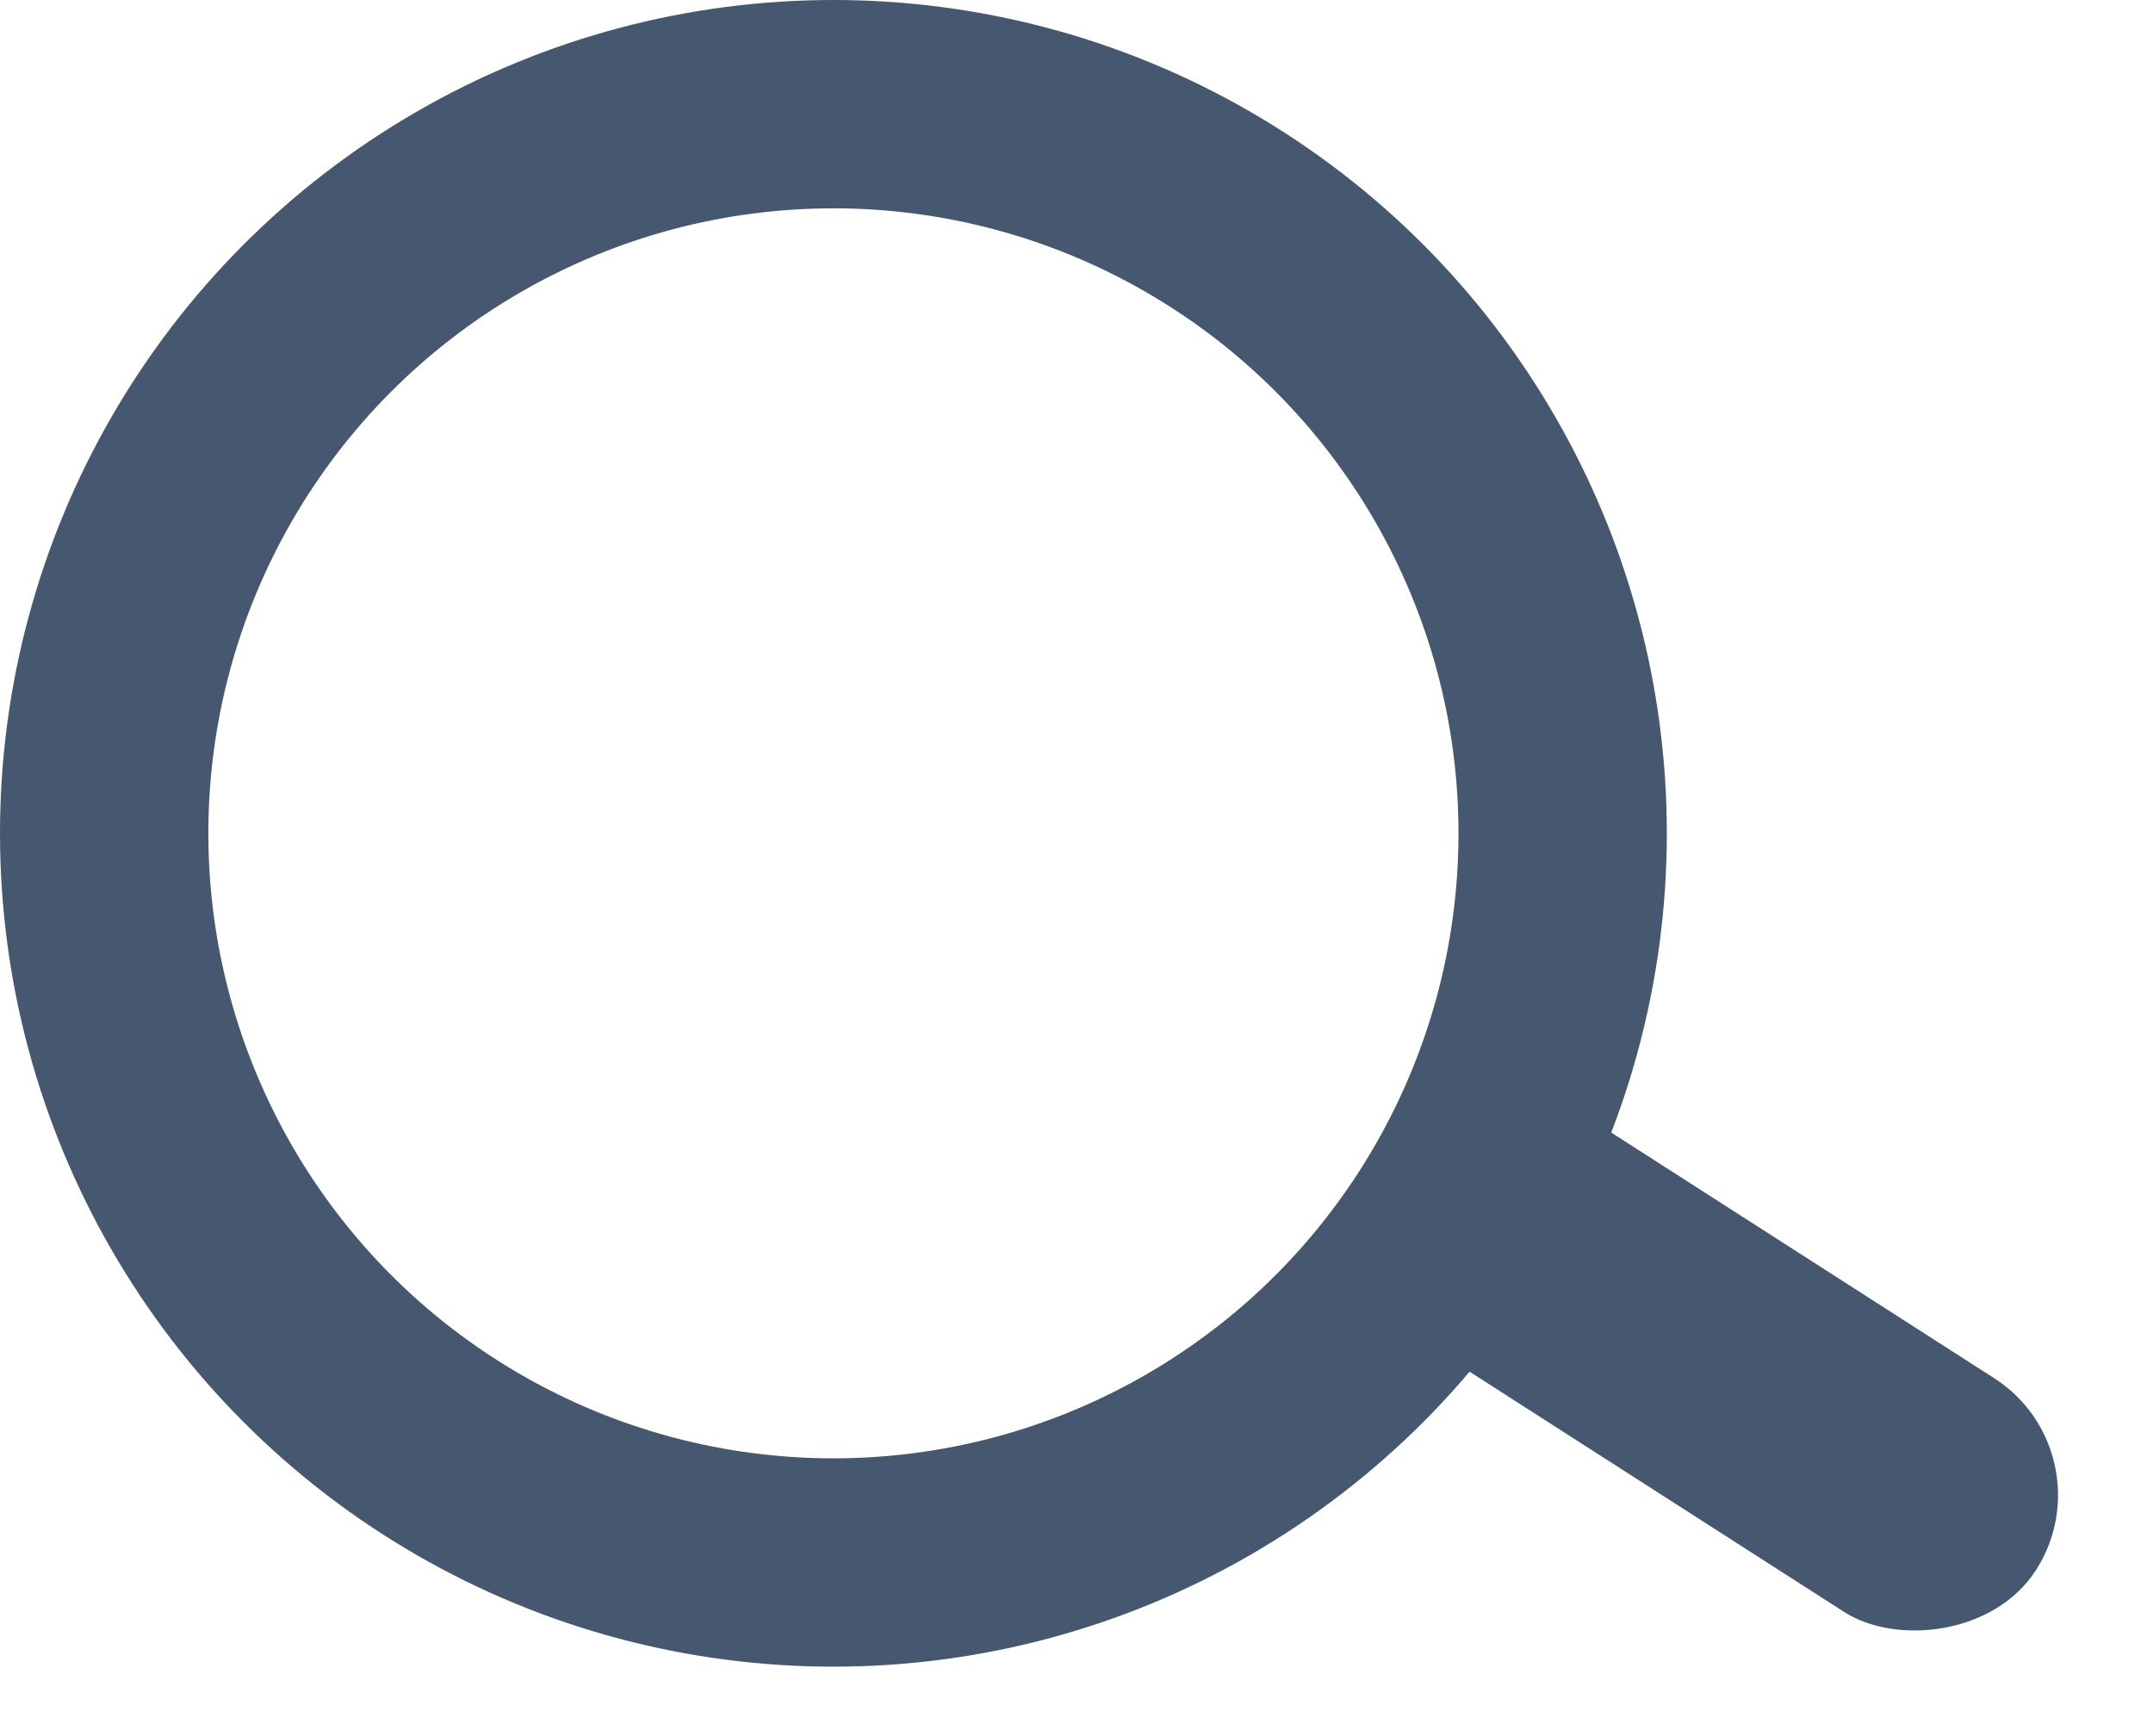
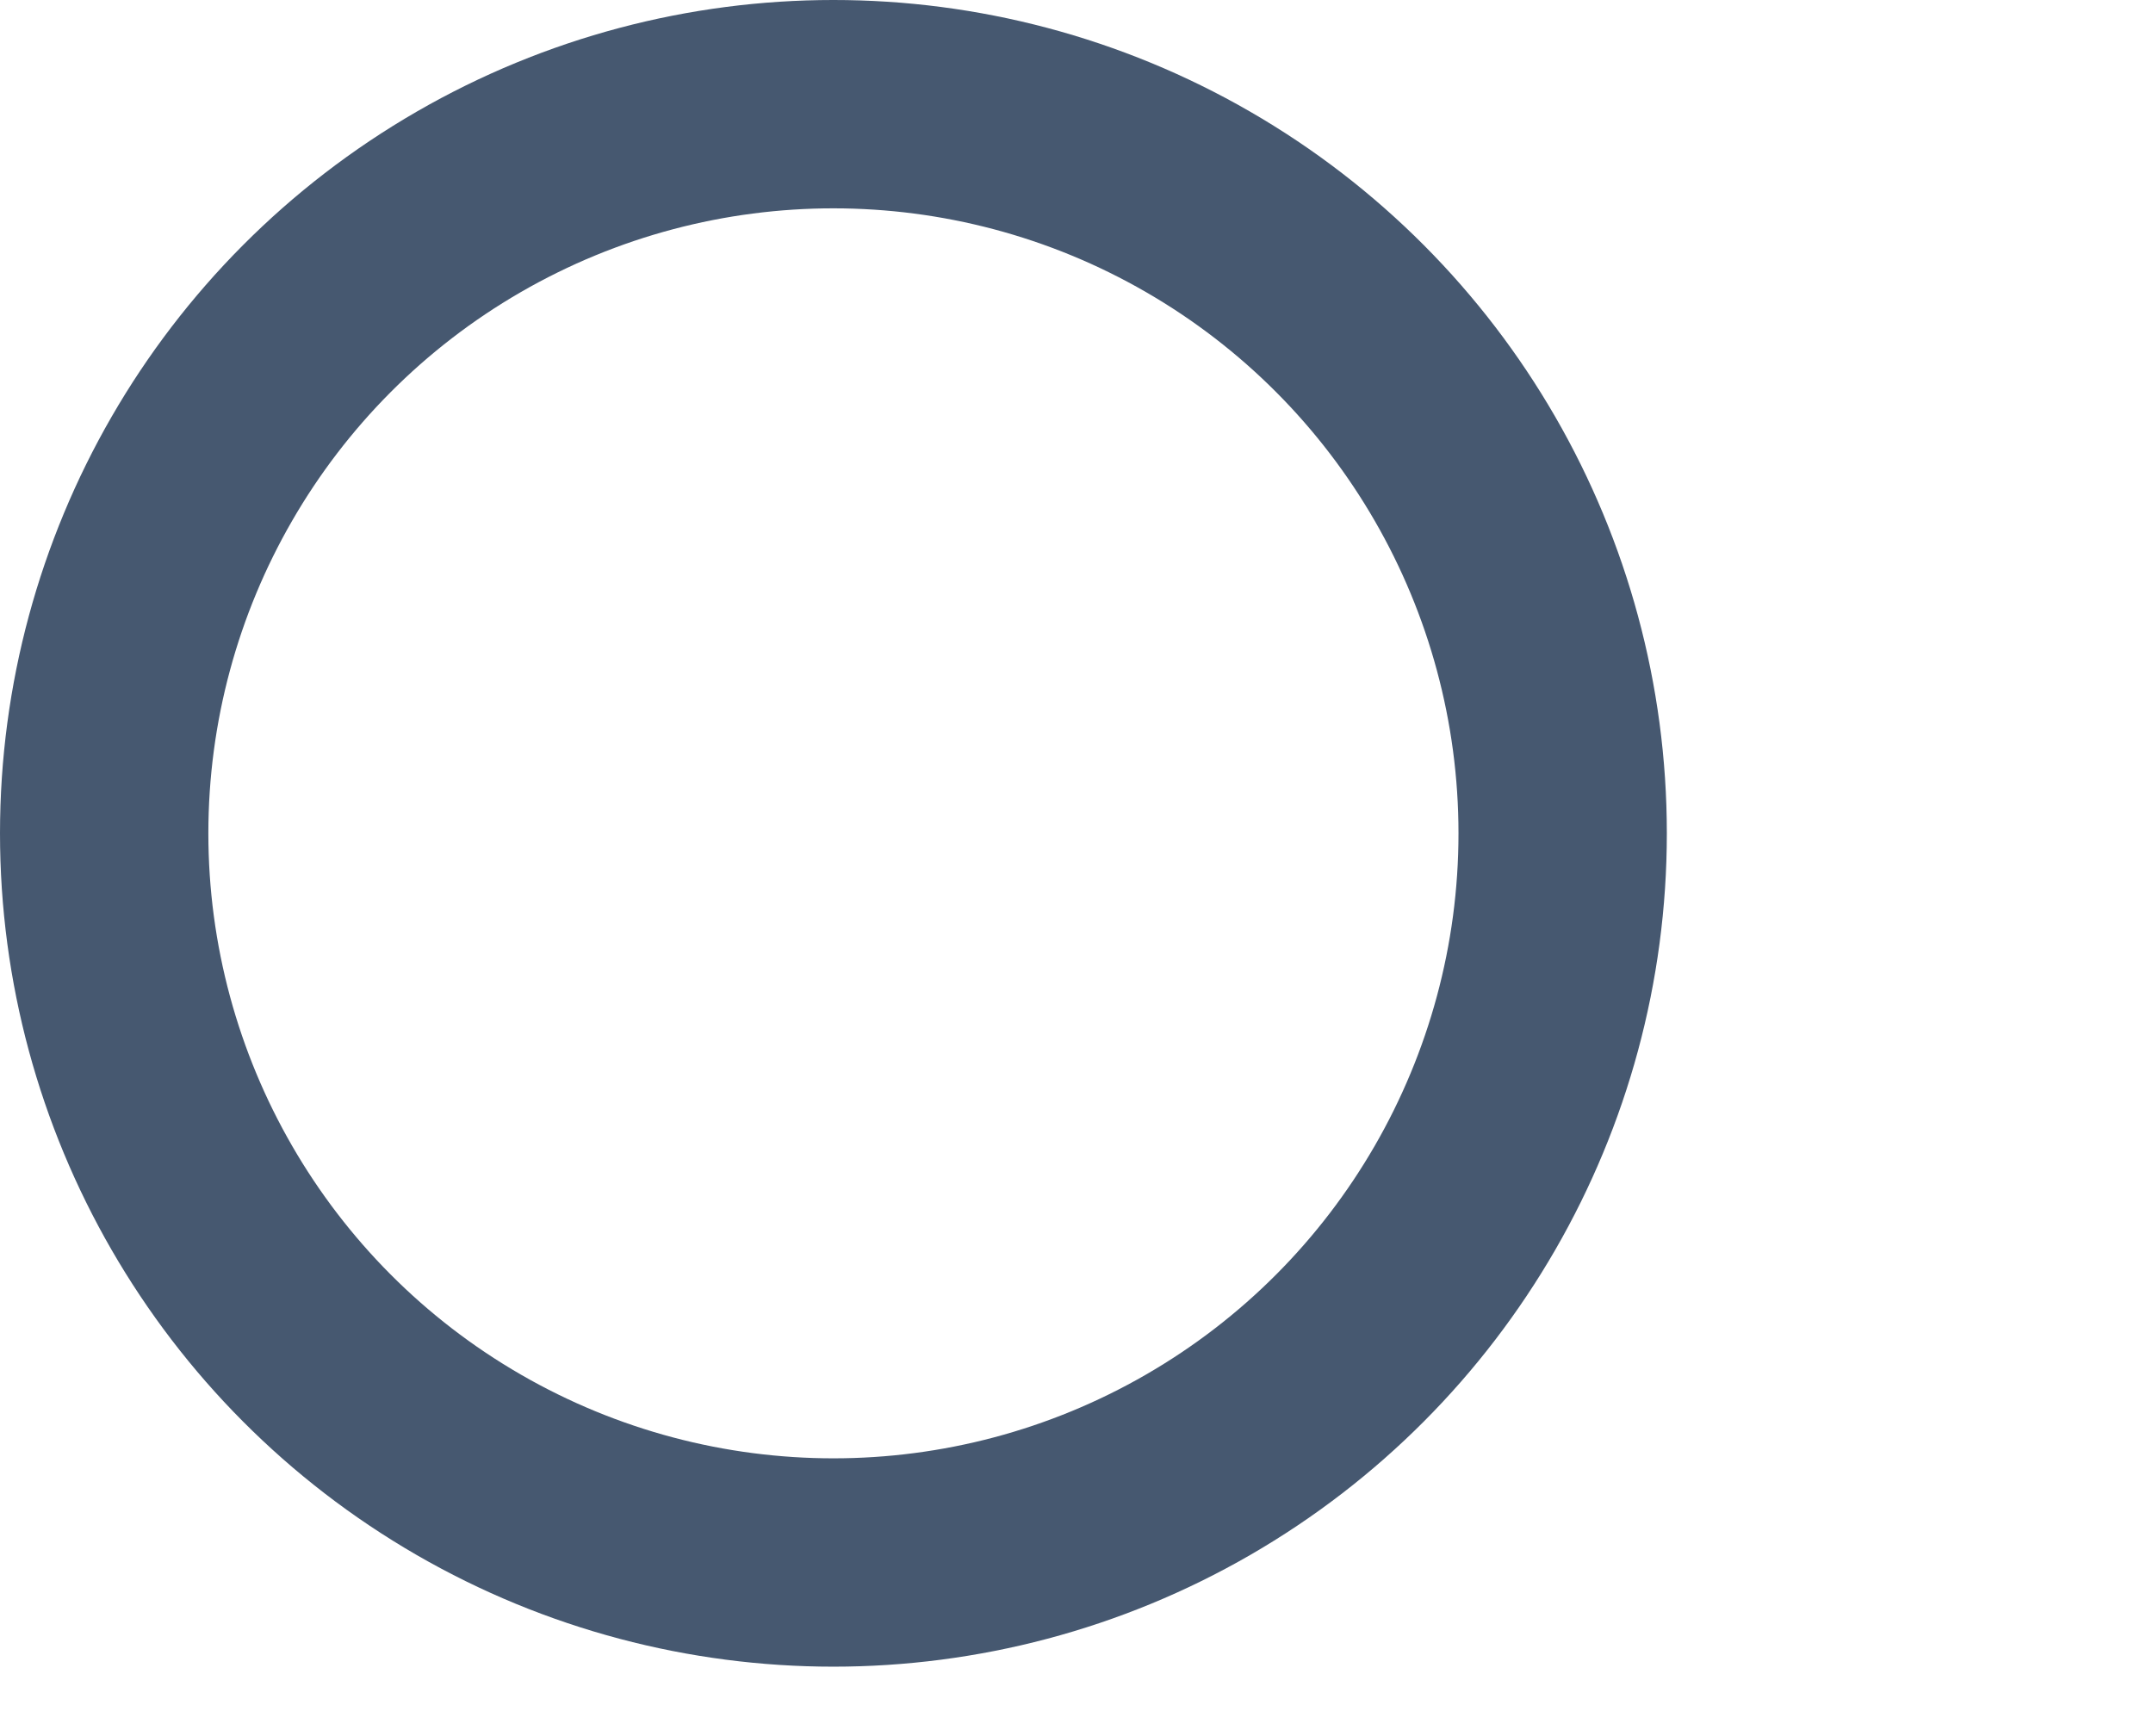
<svg xmlns="http://www.w3.org/2000/svg" width="31" height="25" viewBox="0 0 31 25" fill="none">
  <circle cx="12" cy="12" r="10.5" stroke="#465870" stroke-width="3" />
-   <rect x="19" y="18.367" width="4" height="10.973" rx="2" transform="rotate(-57.32 19 18.367)" fill="#465870" />
</svg>